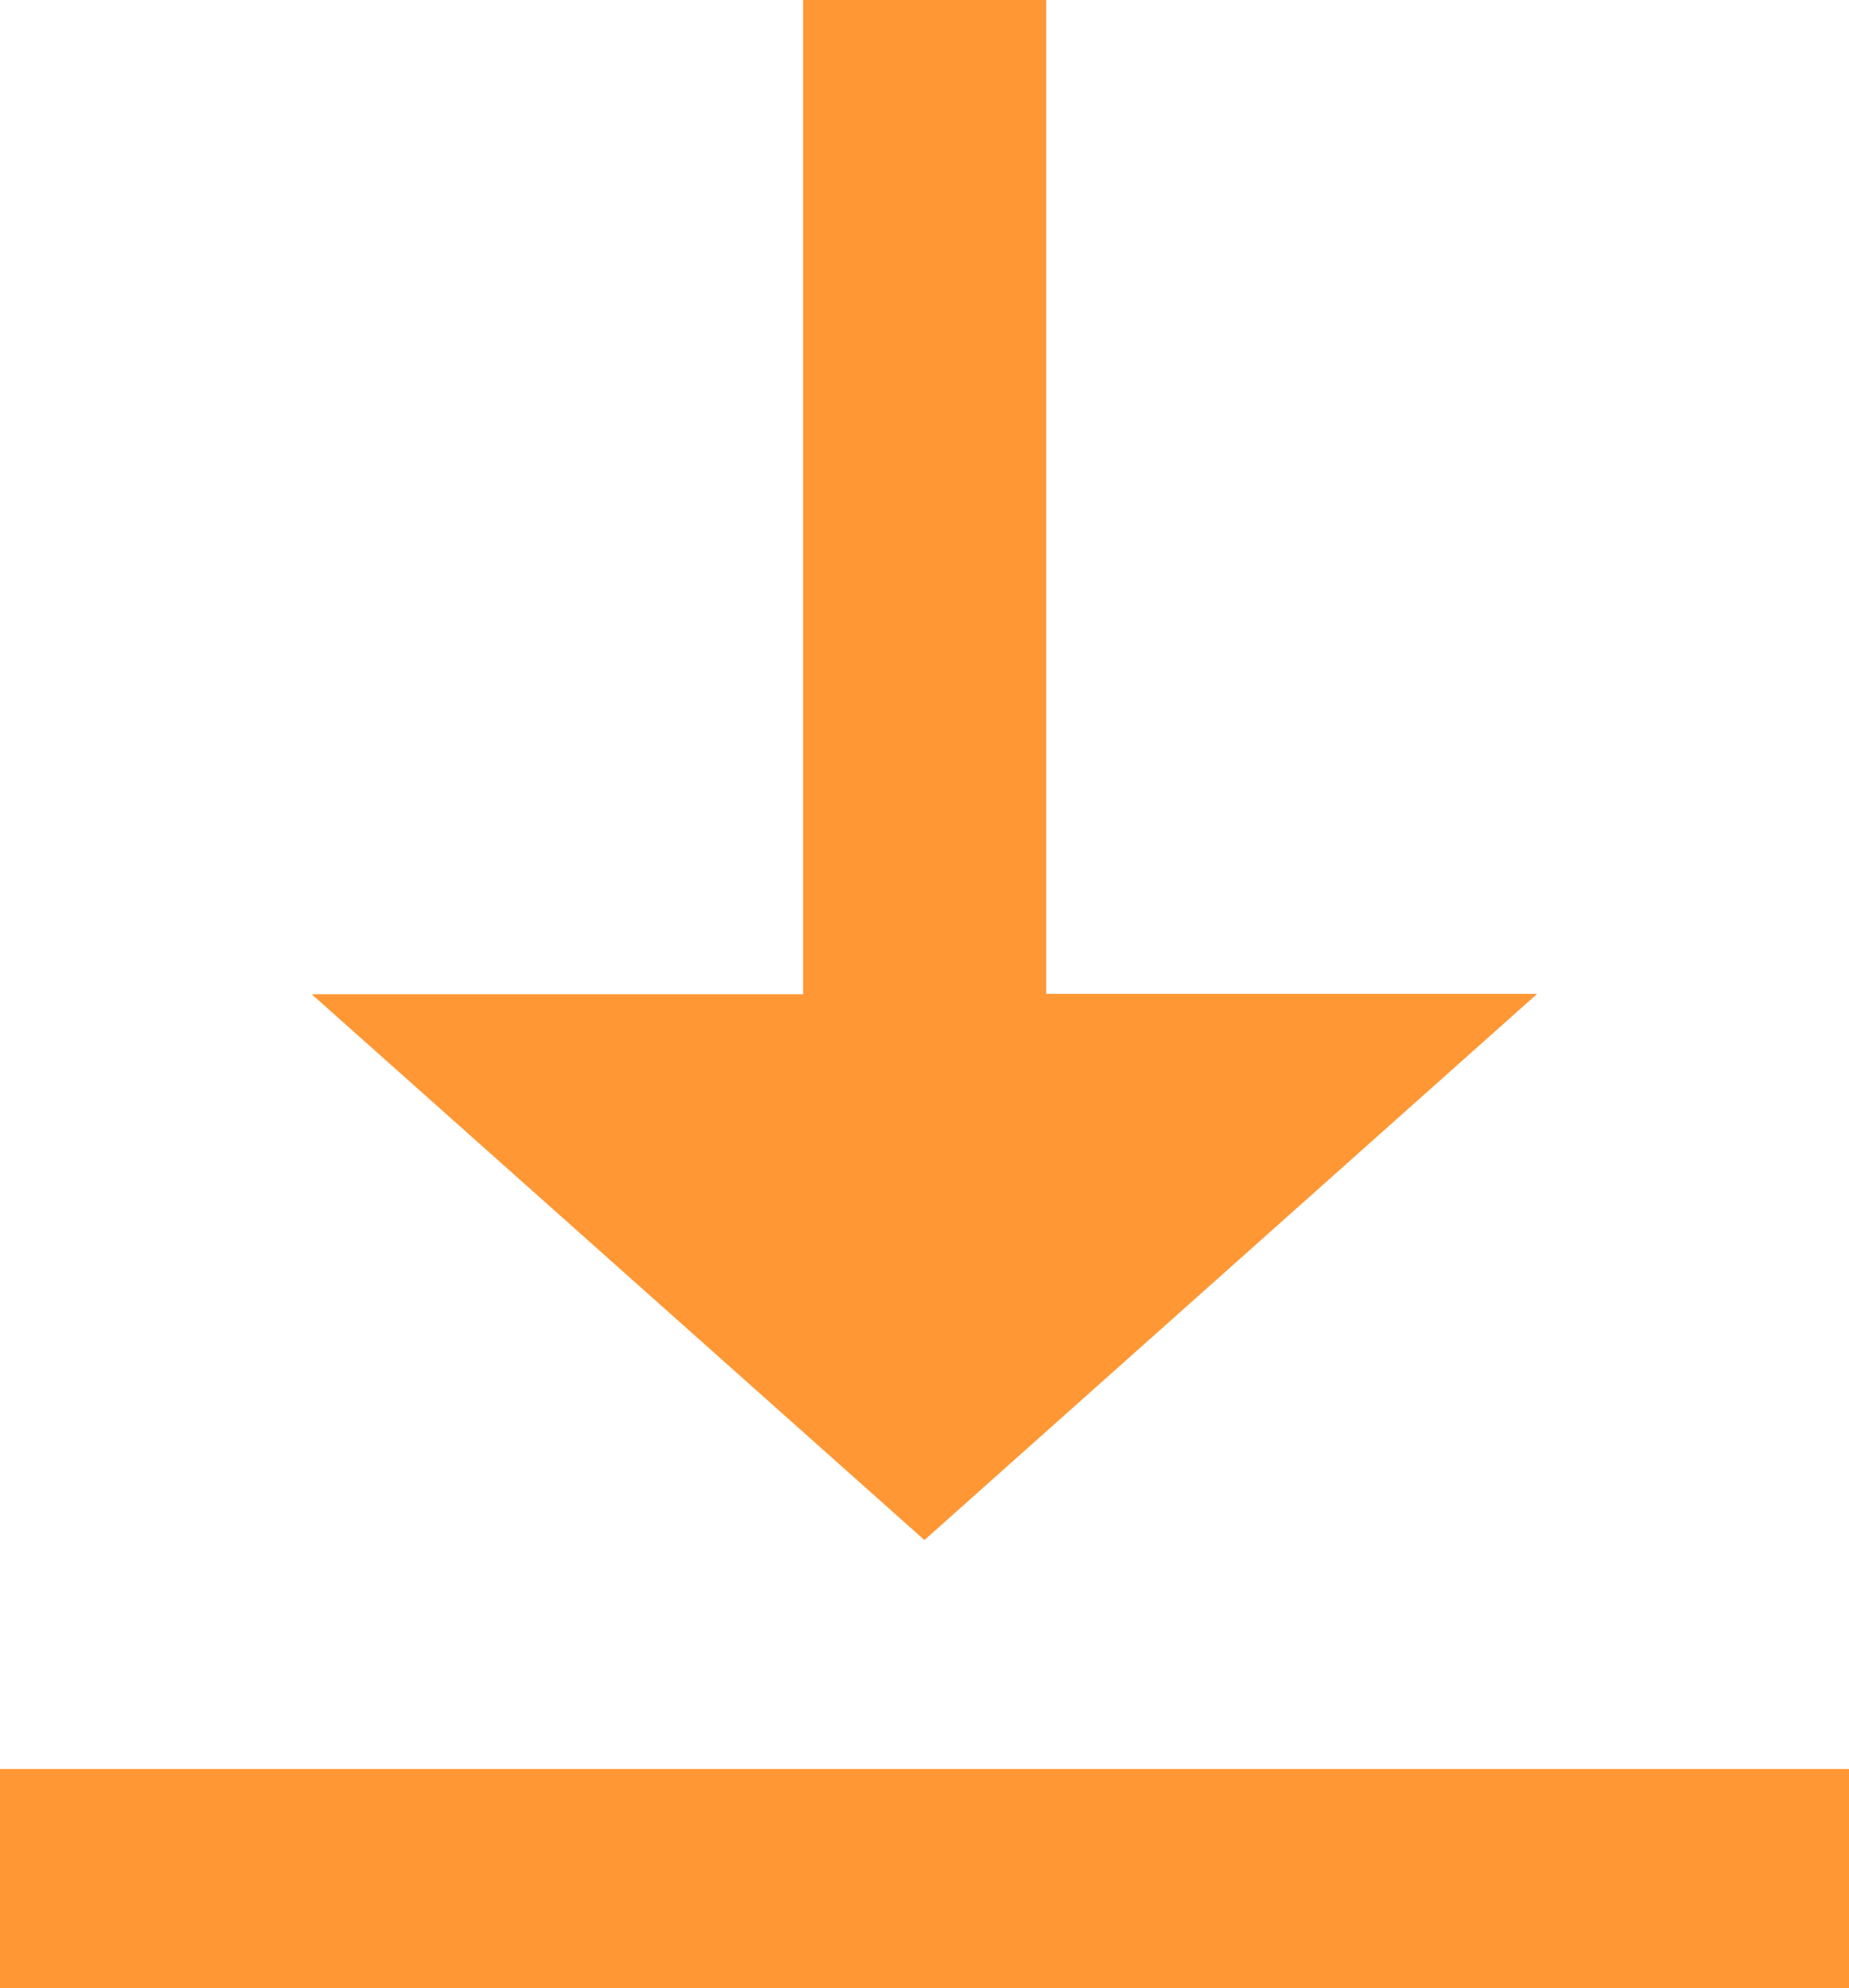
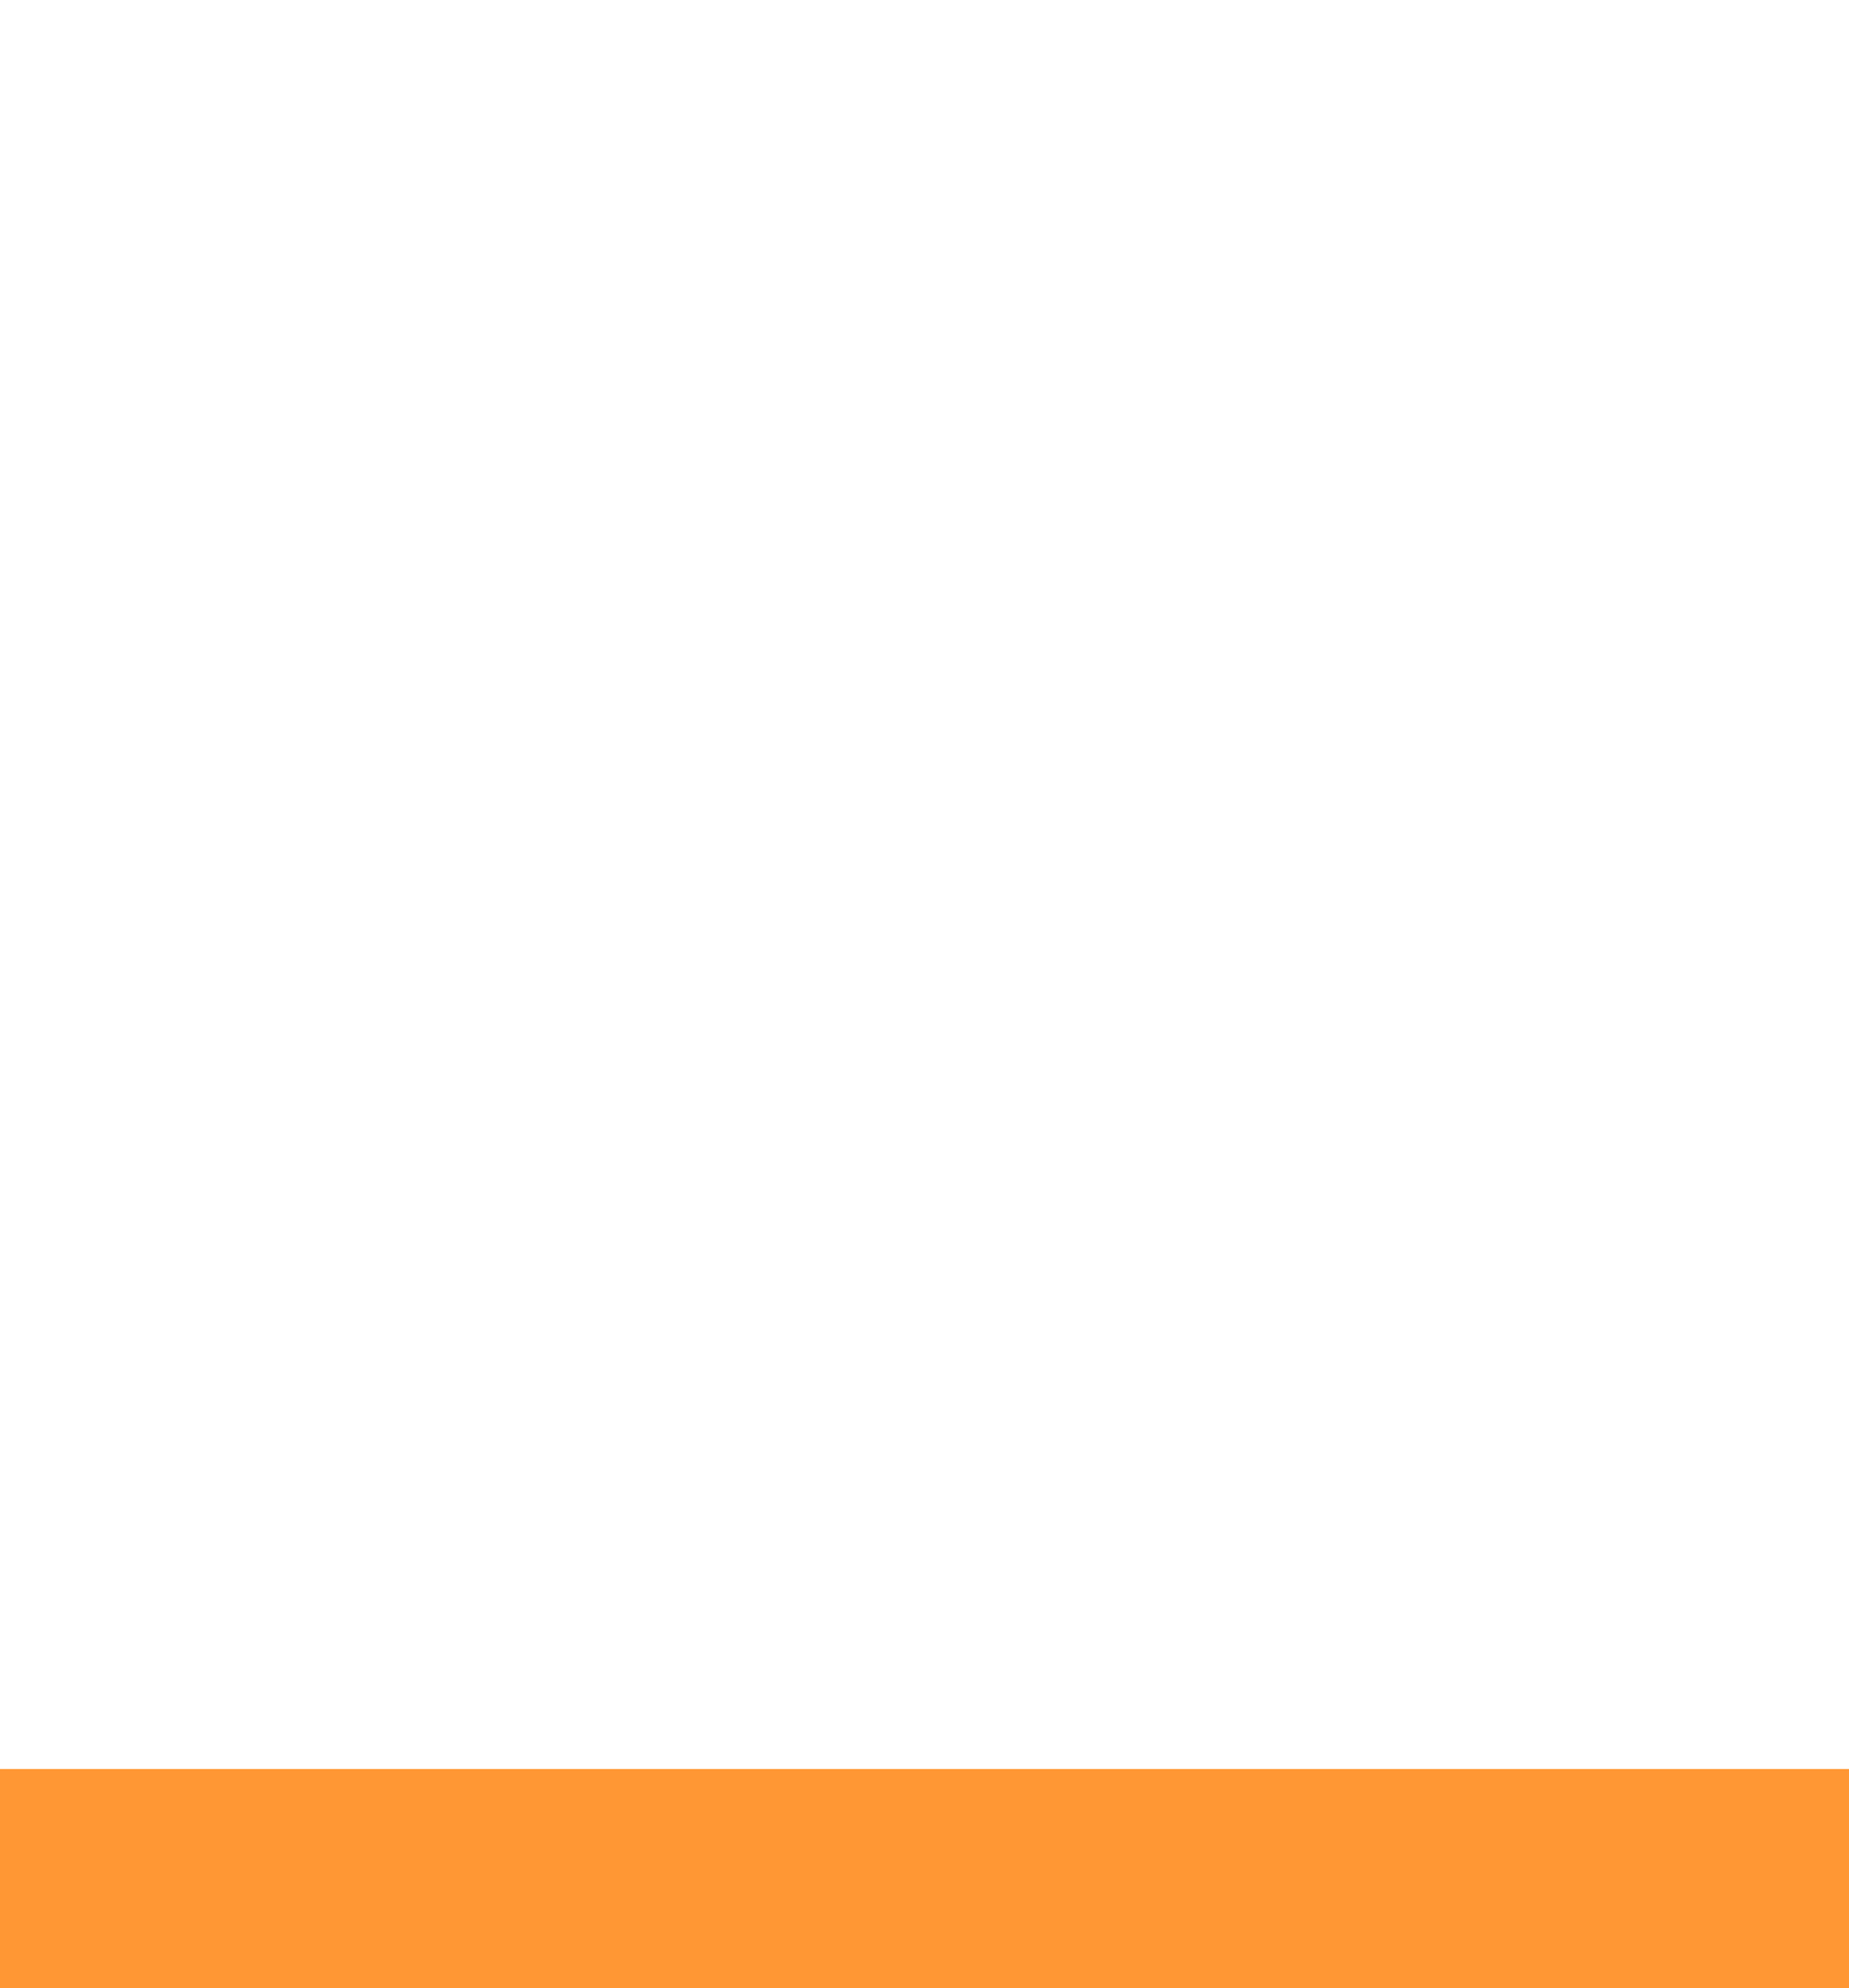
<svg xmlns="http://www.w3.org/2000/svg" width="14.455" height="15.543" viewBox="0 0 14.455 15.543">
  <g id="ダウンロードアイコン_1_" data-name="ダウンロードアイコン (1)" transform="translate(-74.08 -68.36)">
-     <path id="パス_2886" data-name="パス 2886" d="M104.47,80.4l4.79-4.27h-3.838V68.36h-1.9v7.773H99.68Z" transform="translate(-23.163)" fill="#ff9734" />
    <rect id="長方形_1915" data-name="長方形 1915" width="14.455" height="1.714" transform="translate(74.08 82.19)" fill="#ff9734" />
  </g>
</svg>